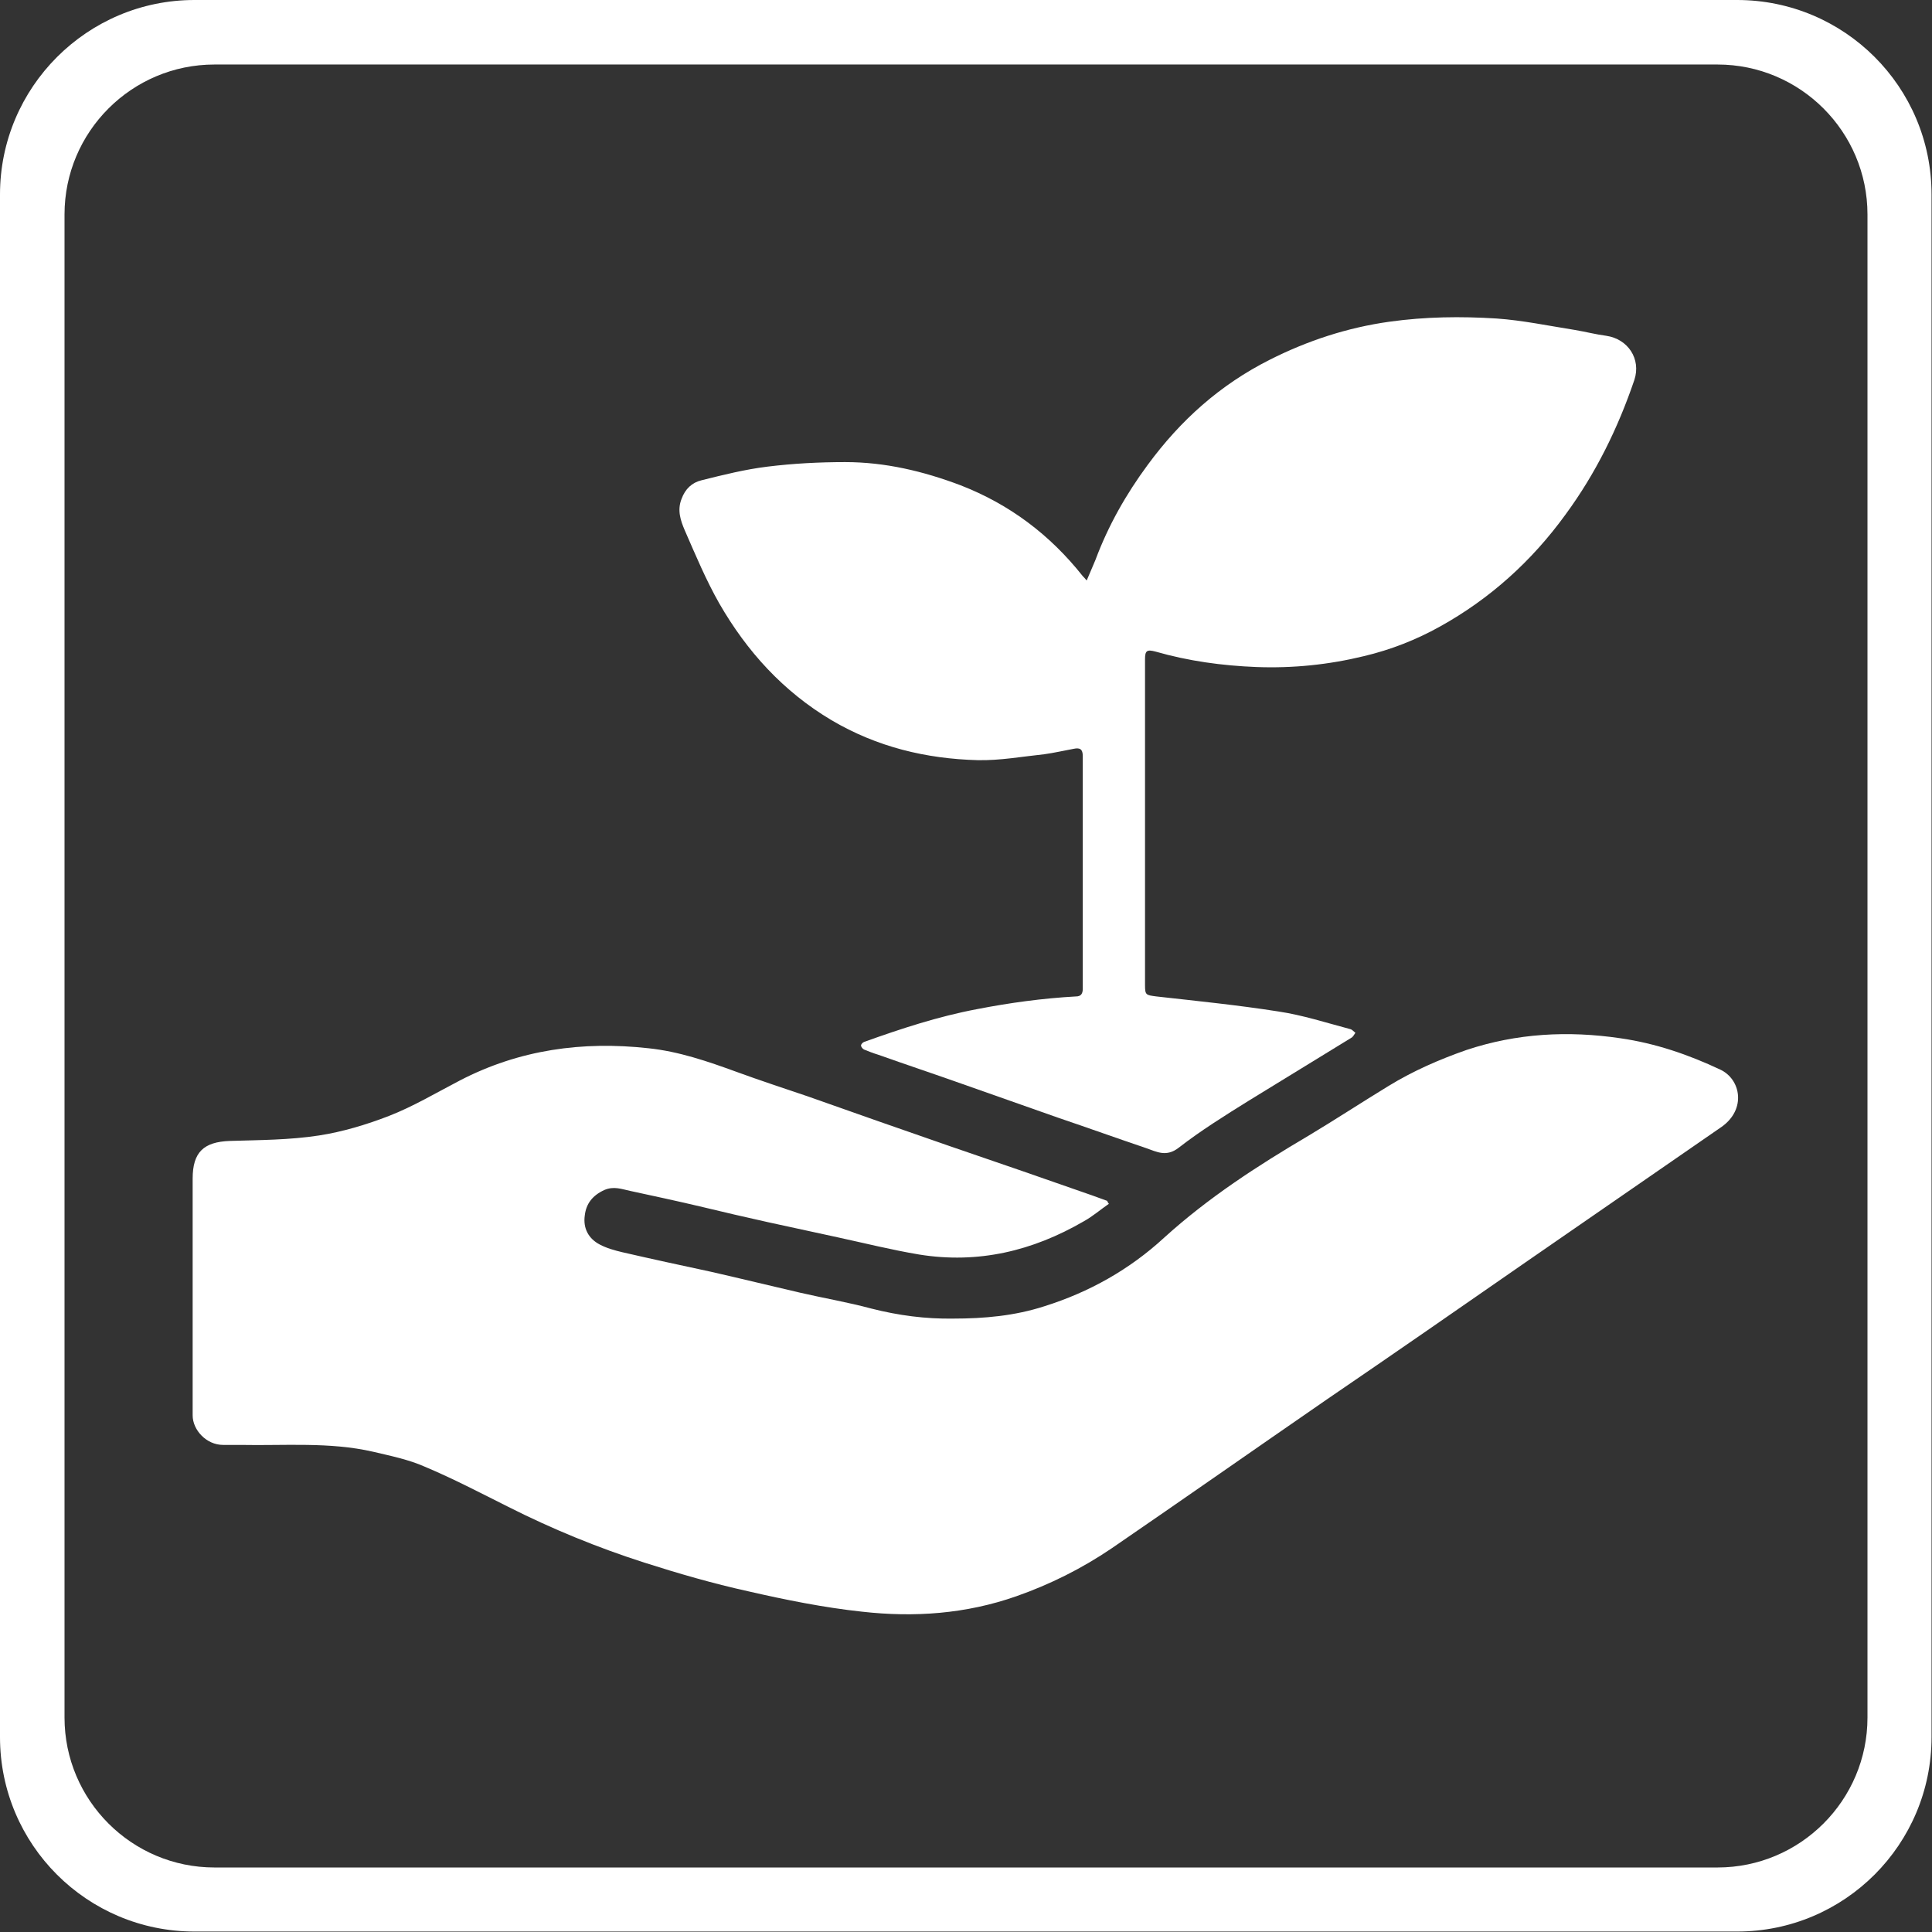
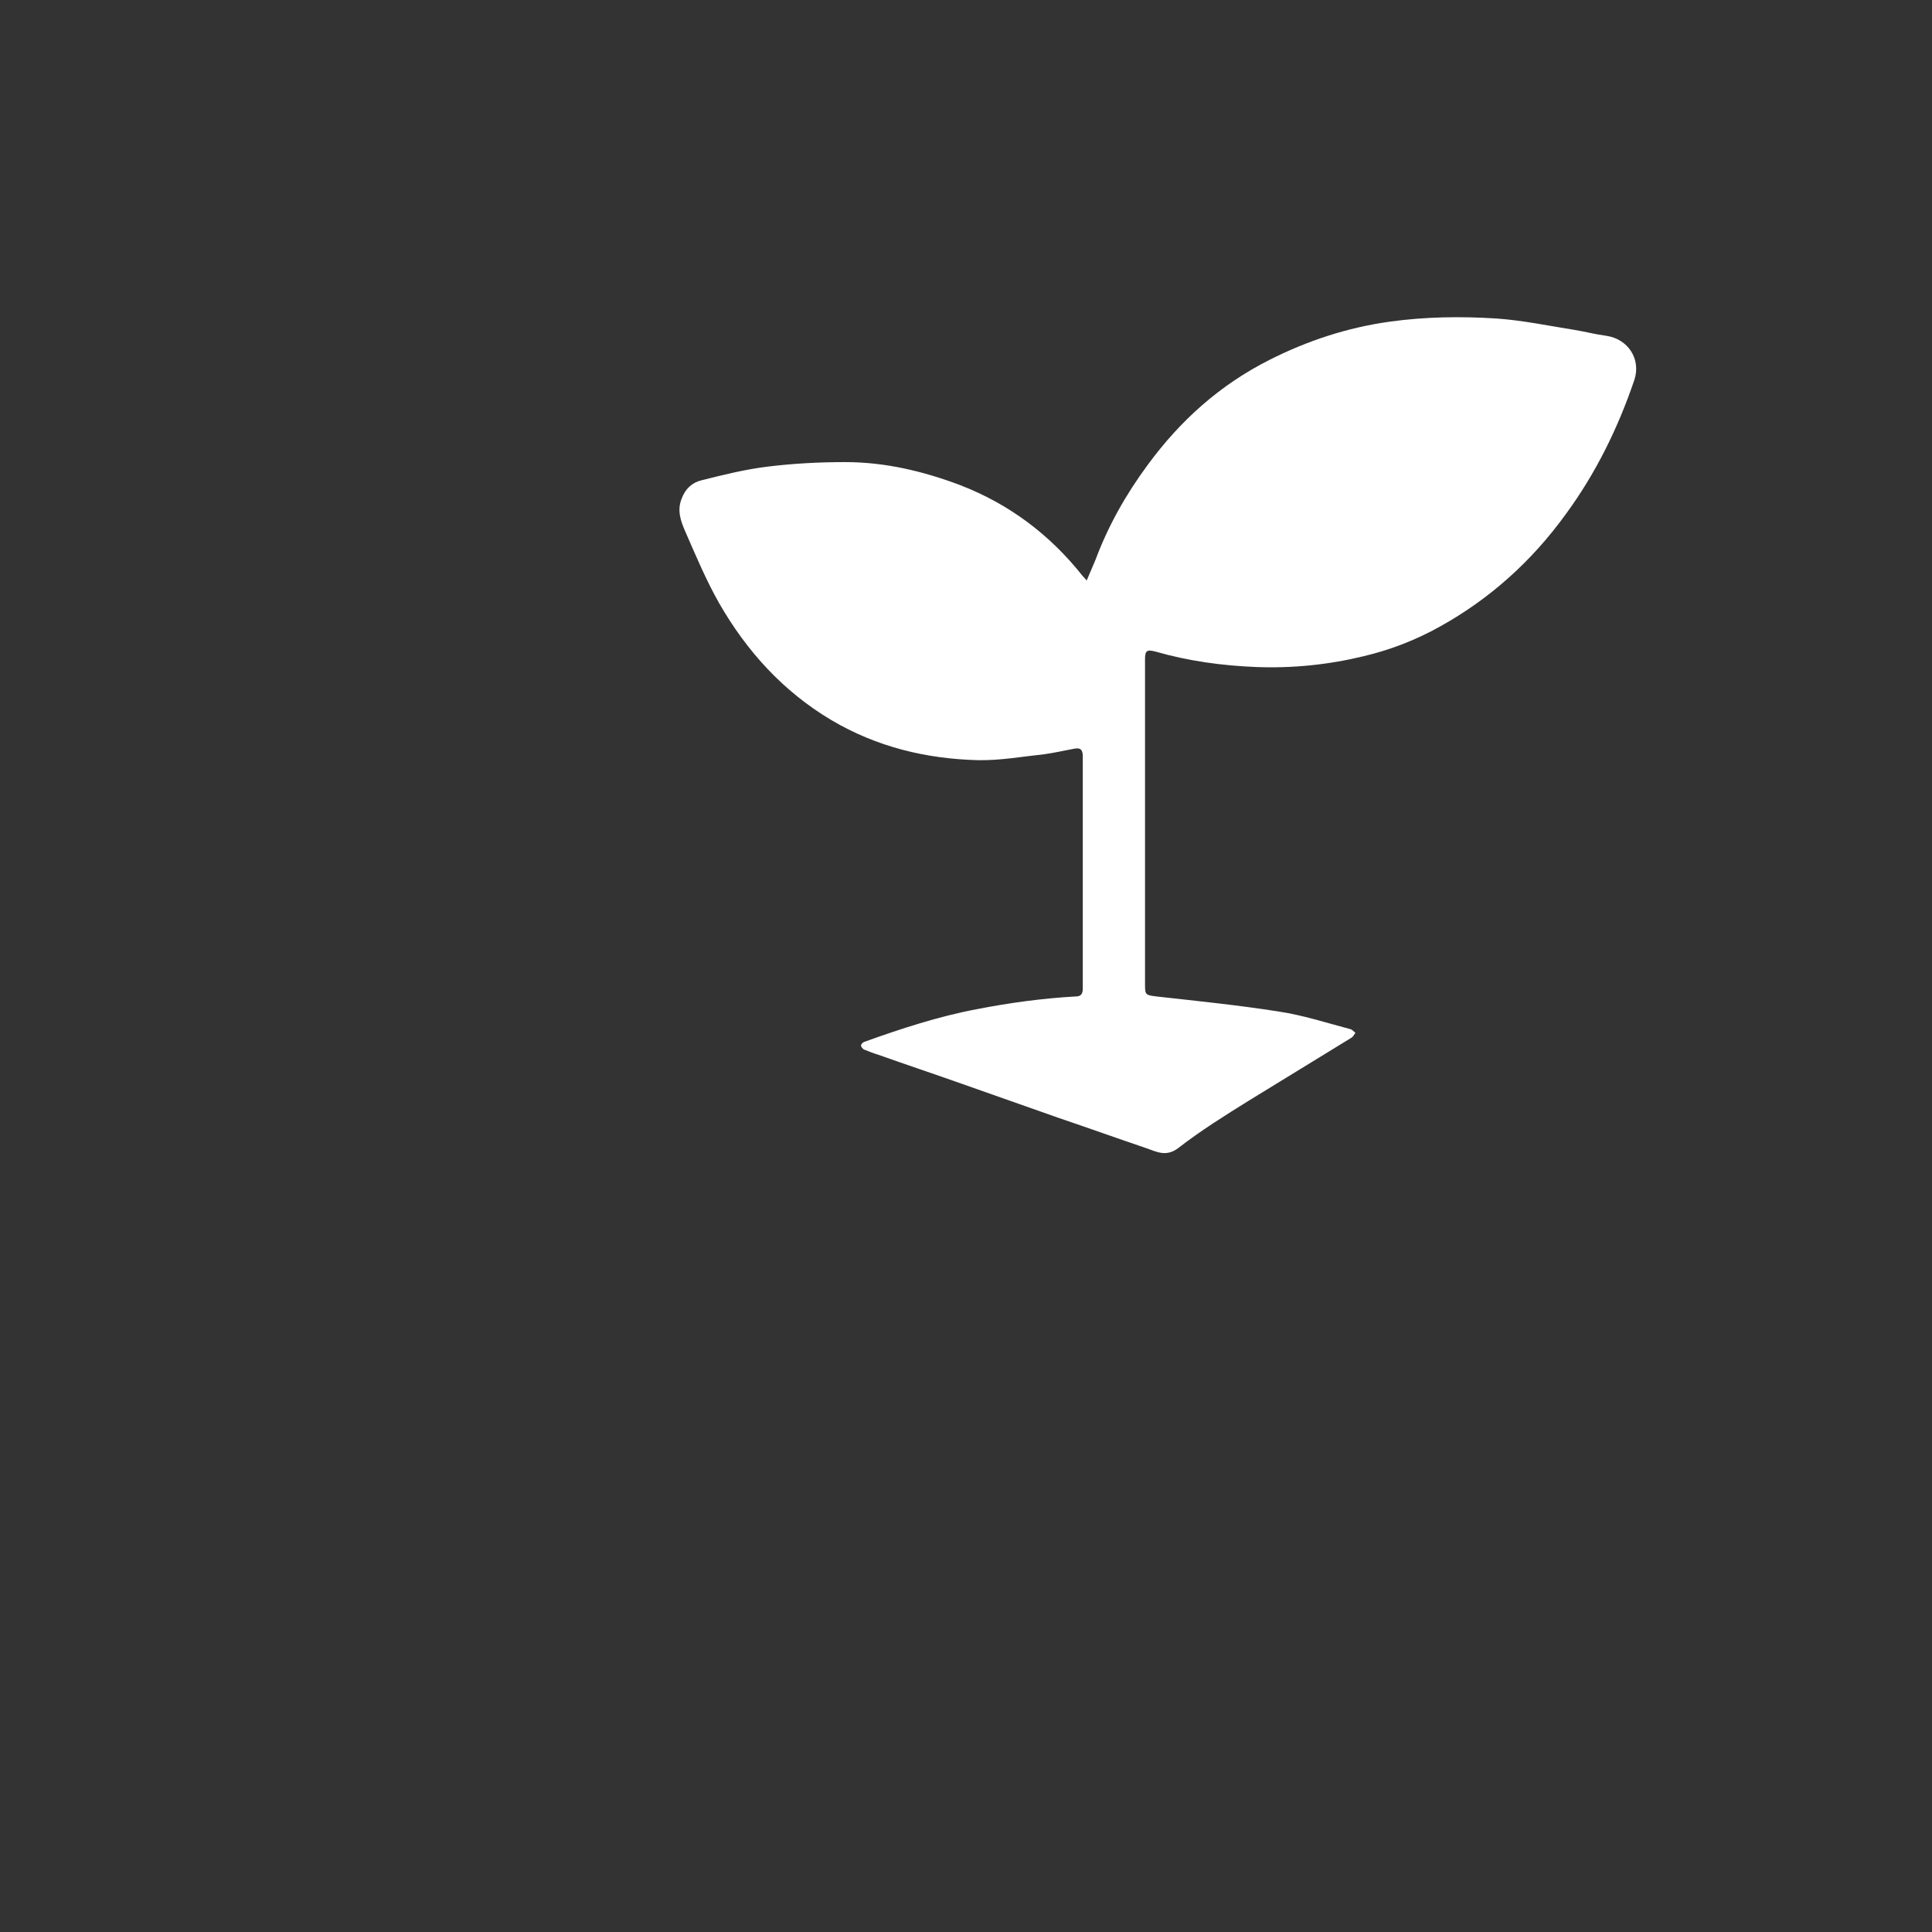
<svg xmlns="http://www.w3.org/2000/svg" id="Layer_2" viewBox="0 0 42.52 42.52">
  <rect x="0" y="0" width="42.52" height="42.52" fill="#333333" stroke="none" />
  <defs>
    <style>.cls-1{fill:#fff;}</style>
  </defs>
  <g id="Layer_1-2">
-     <path class="cls-1" d="M24.41,26.49c-.19.13-.36.28-.56.39-1.12.65-2.32.94-3.62.73-.6-.1-1.2-.25-1.8-.38-.51-.11-1.01-.22-1.52-.33-.5-.11-1.01-.23-1.51-.35-.51-.12-1.02-.23-1.53-.34-.19-.04-.36-.11-.57-.02-.26.12-.4.3-.43.56-.04.28.08.51.33.64.15.08.33.13.5.17.65.15,1.3.29,1.95.43.66.15,1.31.31,1.96.46.52.12,1.05.21,1.57.35.59.15,1.19.23,1.8.22.68,0,1.35-.06,2-.27.99-.31,1.88-.81,2.64-1.51.97-.88,2.05-1.58,3.17-2.24.6-.36,1.18-.74,1.77-1.1.54-.33,1.11-.58,1.71-.79,1.11-.37,2.24-.43,3.39-.26.77.11,1.5.36,2.2.69.45.21.58.87.03,1.26-1.42.98-2.85,1.97-4.27,2.95-1.47,1.02-2.94,2.04-4.42,3.05-1.58,1.09-3.15,2.19-4.74,3.28-.65.44-1.35.79-2.09,1.05-1.11.39-2.25.47-3.4.34-.84-.09-1.68-.26-2.51-.45-.77-.17-1.53-.39-2.28-.63-1.03-.33-2.03-.74-3-1.23-.6-.3-1.21-.62-1.83-.88-.36-.16-.76-.24-1.14-.33-.96-.22-1.95-.13-2.92-.15-.13,0-.25,0-.38,0-.37,0-.67-.33-.67-.65,0-.85,0-1.69,0-2.54,0-.89,0-1.78,0-2.67,0-.58.24-.81.82-.83.65-.02,1.31-.02,1.96-.12.52-.08,1.05-.24,1.54-.43.54-.21,1.04-.51,1.56-.78,1.31-.68,2.7-.87,4.15-.71.67.07,1.31.29,1.94.52.52.19,1.04.36,1.57.54.52.18,1.04.37,1.56.55.52.18,1.03.36,1.55.54.53.18,1.07.37,1.6.55.52.18,1.03.36,1.55.54.11.04.22.08.33.12,0,.02.02.04.03.06Z" />
    <path class="cls-1" d="M23.91,12.79c.07-.17.14-.32.2-.47.28-.75.67-1.44,1.15-2.09.72-.98,1.59-1.76,2.68-2.31.83-.42,1.71-.71,2.64-.84.79-.11,1.57-.12,2.36-.07.57.04,1.14.16,1.71.25.24.04.47.1.7.13.48.07.77.51.62.97-.36,1.06-.85,2.06-1.52,2.97-.74,1.02-1.66,1.85-2.76,2.46-.52.29-1.08.51-1.67.65-.78.19-1.57.27-2.37.24-.75-.03-1.49-.13-2.22-.34-.19-.05-.23-.02-.23.17,0,2.39,0,4.78,0,7.17,0,.22.02.22.25.25.89.1,1.79.19,2.68.33.54.08,1.06.25,1.59.39.04.01.07.05.11.08-.03.04-.05.09-.09.11-.75.46-1.5.92-2.25,1.38-.53.33-1.06.66-1.55,1.04-.27.21-.48.09-.71.01-.65-.22-1.29-.45-1.94-.67-.7-.25-1.4-.49-2.1-.74-.62-.22-1.25-.43-1.87-.65-.1-.03-.2-.07-.3-.11-.03-.01-.07-.06-.07-.09,0-.03.04-.07.07-.08.81-.29,1.63-.56,2.48-.72.72-.14,1.45-.24,2.18-.28.11,0,.15-.06.15-.17,0-1.71,0-3.41,0-5.12,0-.15-.06-.19-.2-.16-.22.04-.43.09-.65.12-.48.05-.97.14-1.46.13-1.14-.03-2.22-.29-3.22-.88-1.06-.63-1.86-1.51-2.47-2.57-.29-.51-.52-1.06-.76-1.61-.09-.21-.17-.44-.07-.69.08-.22.23-.36.44-.41.48-.12.96-.24,1.45-.3.57-.07,1.14-.1,1.71-.1.88,0,1.72.2,2.54.51,1.08.42,1.97,1.09,2.69,2,.02.02.04.04.09.1Z" />
-     <path class="cls-1" d="M38.24,0H4.28C1.92,0,0,1.92,0,4.28v33.95c0,2.37,1.92,4.28,4.28,4.28h33.95c2.37,0,4.28-1.92,4.28-4.28V4.28c0-2.37-1.92-4.28-4.28-4.28ZM41.1,37.8c0,1.82-1.48,3.3-3.3,3.3H4.72c-1.82,0-3.3-1.48-3.3-3.3V4.72c0-1.82,1.48-3.3,3.3-3.3h33.08c1.82,0,3.3,1.48,3.3,3.3v33.08Z" />
  </g>
</svg>